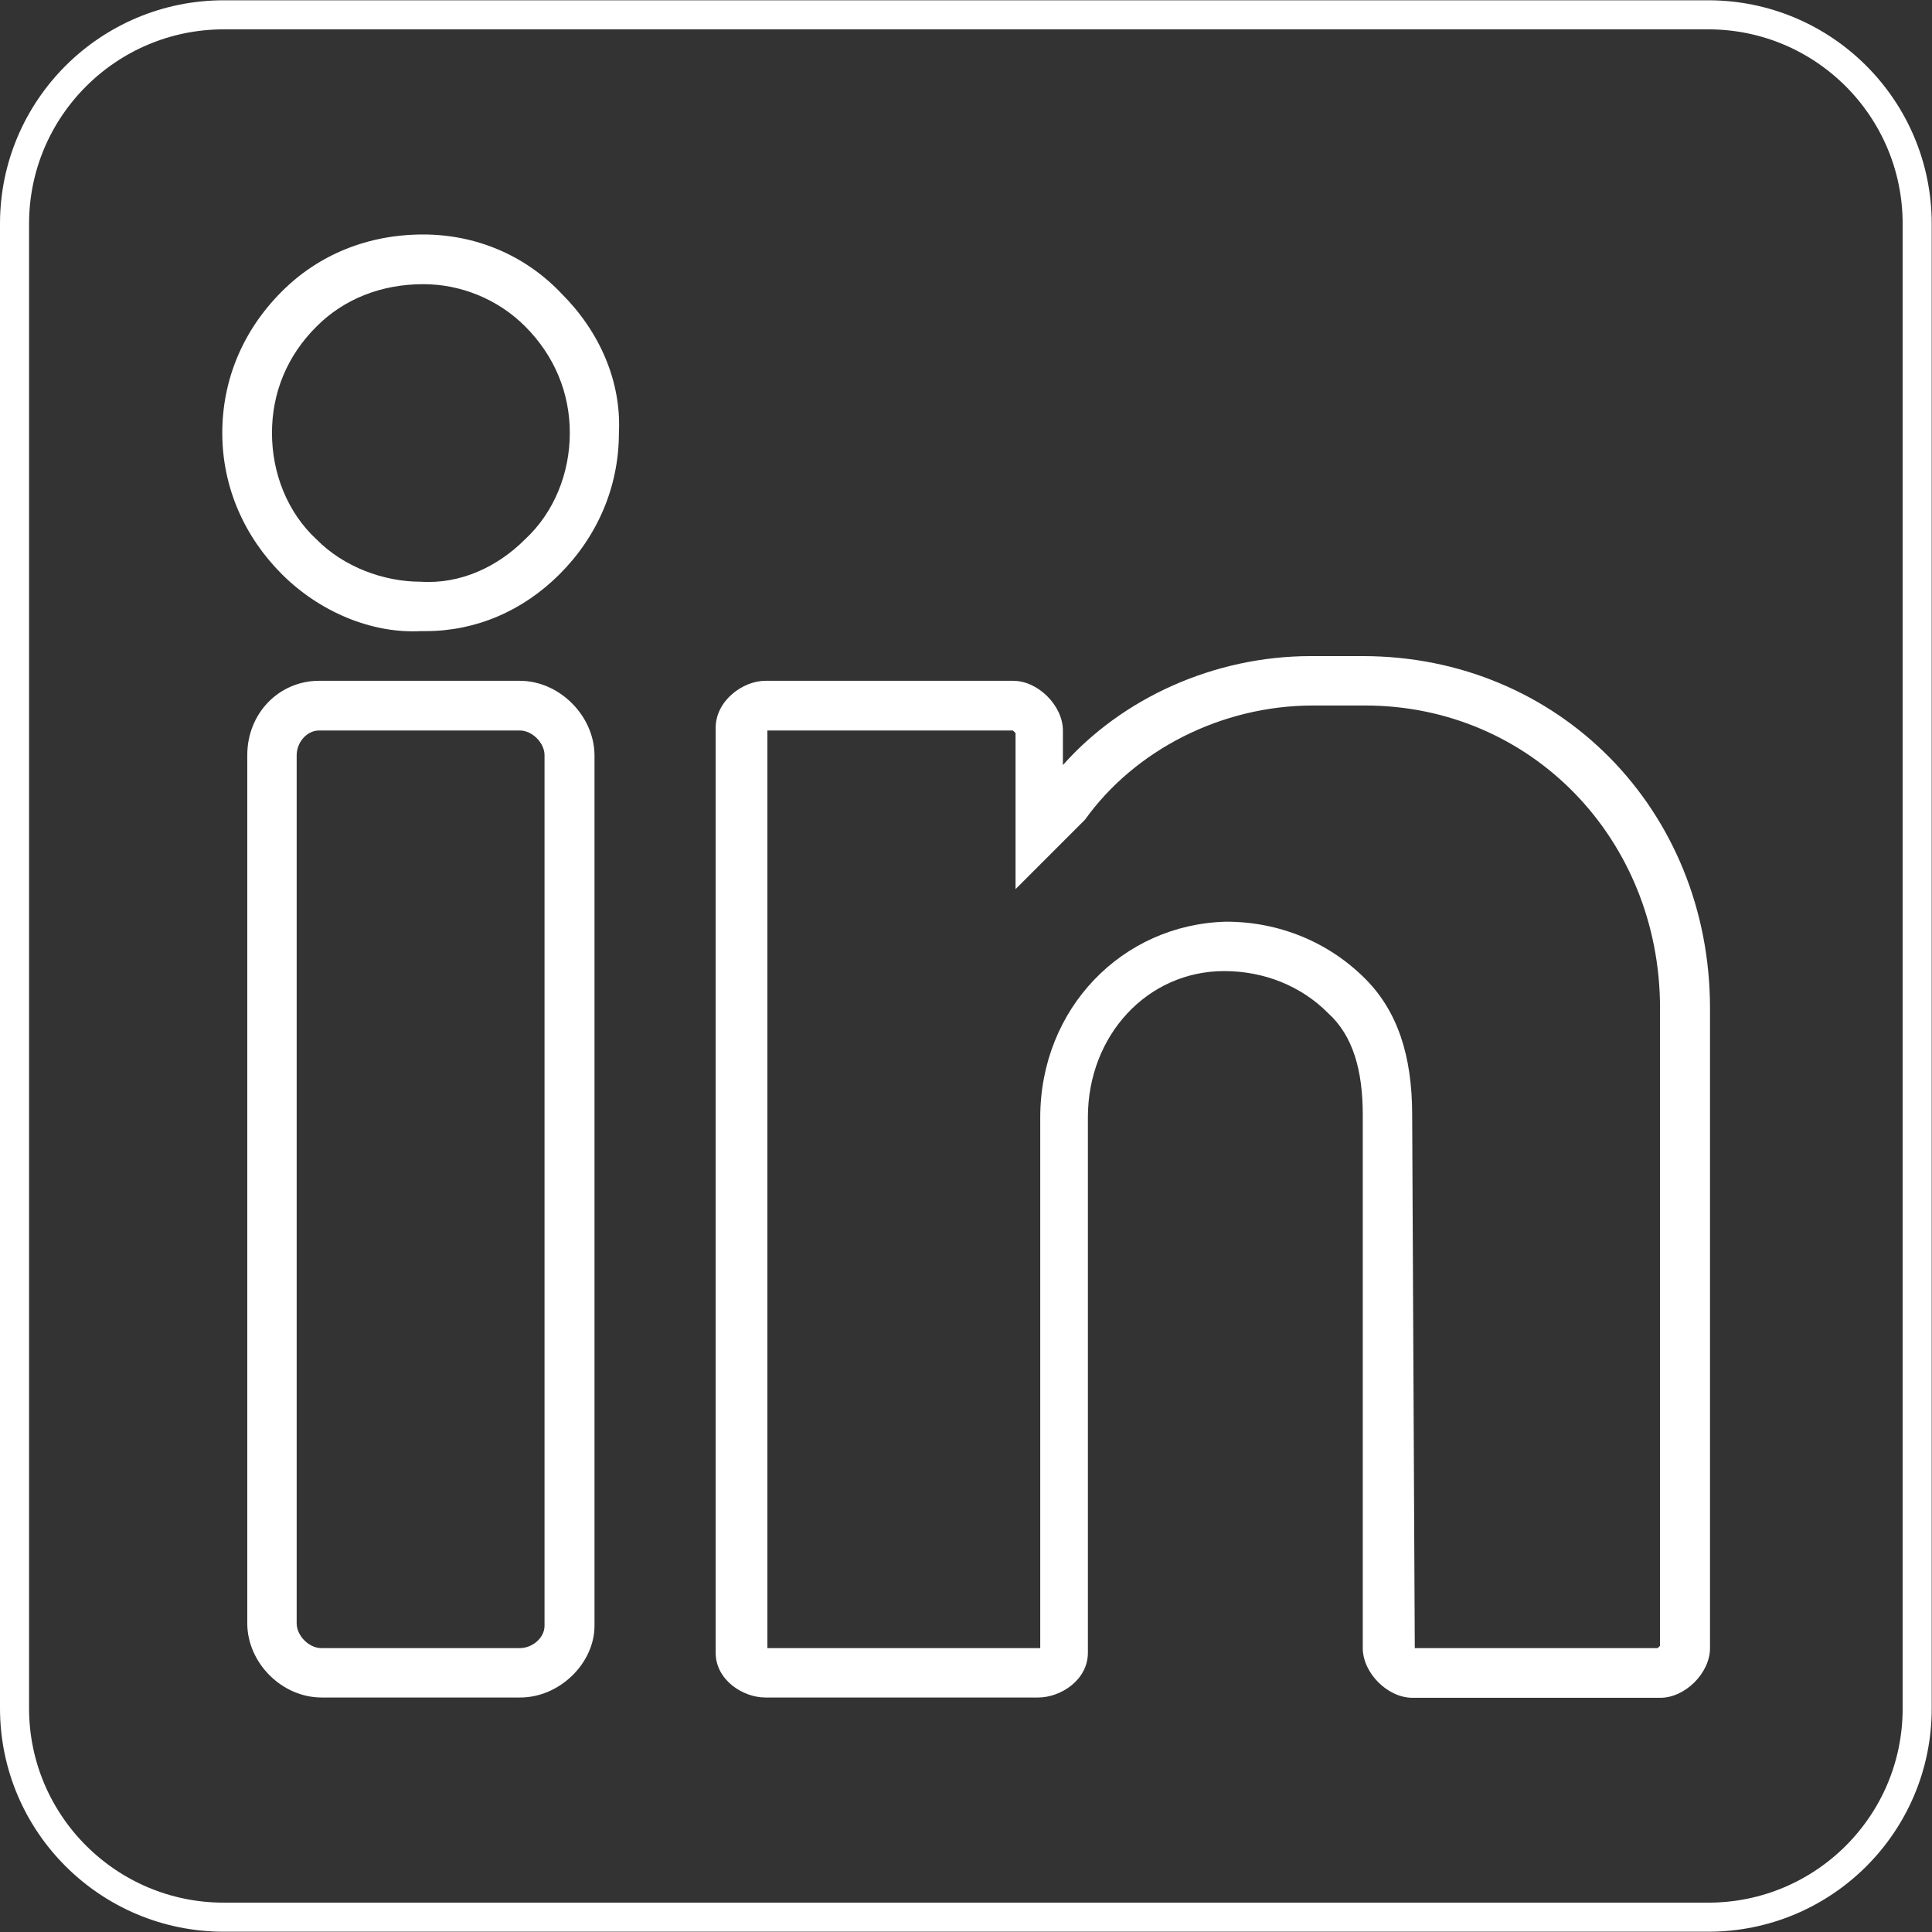
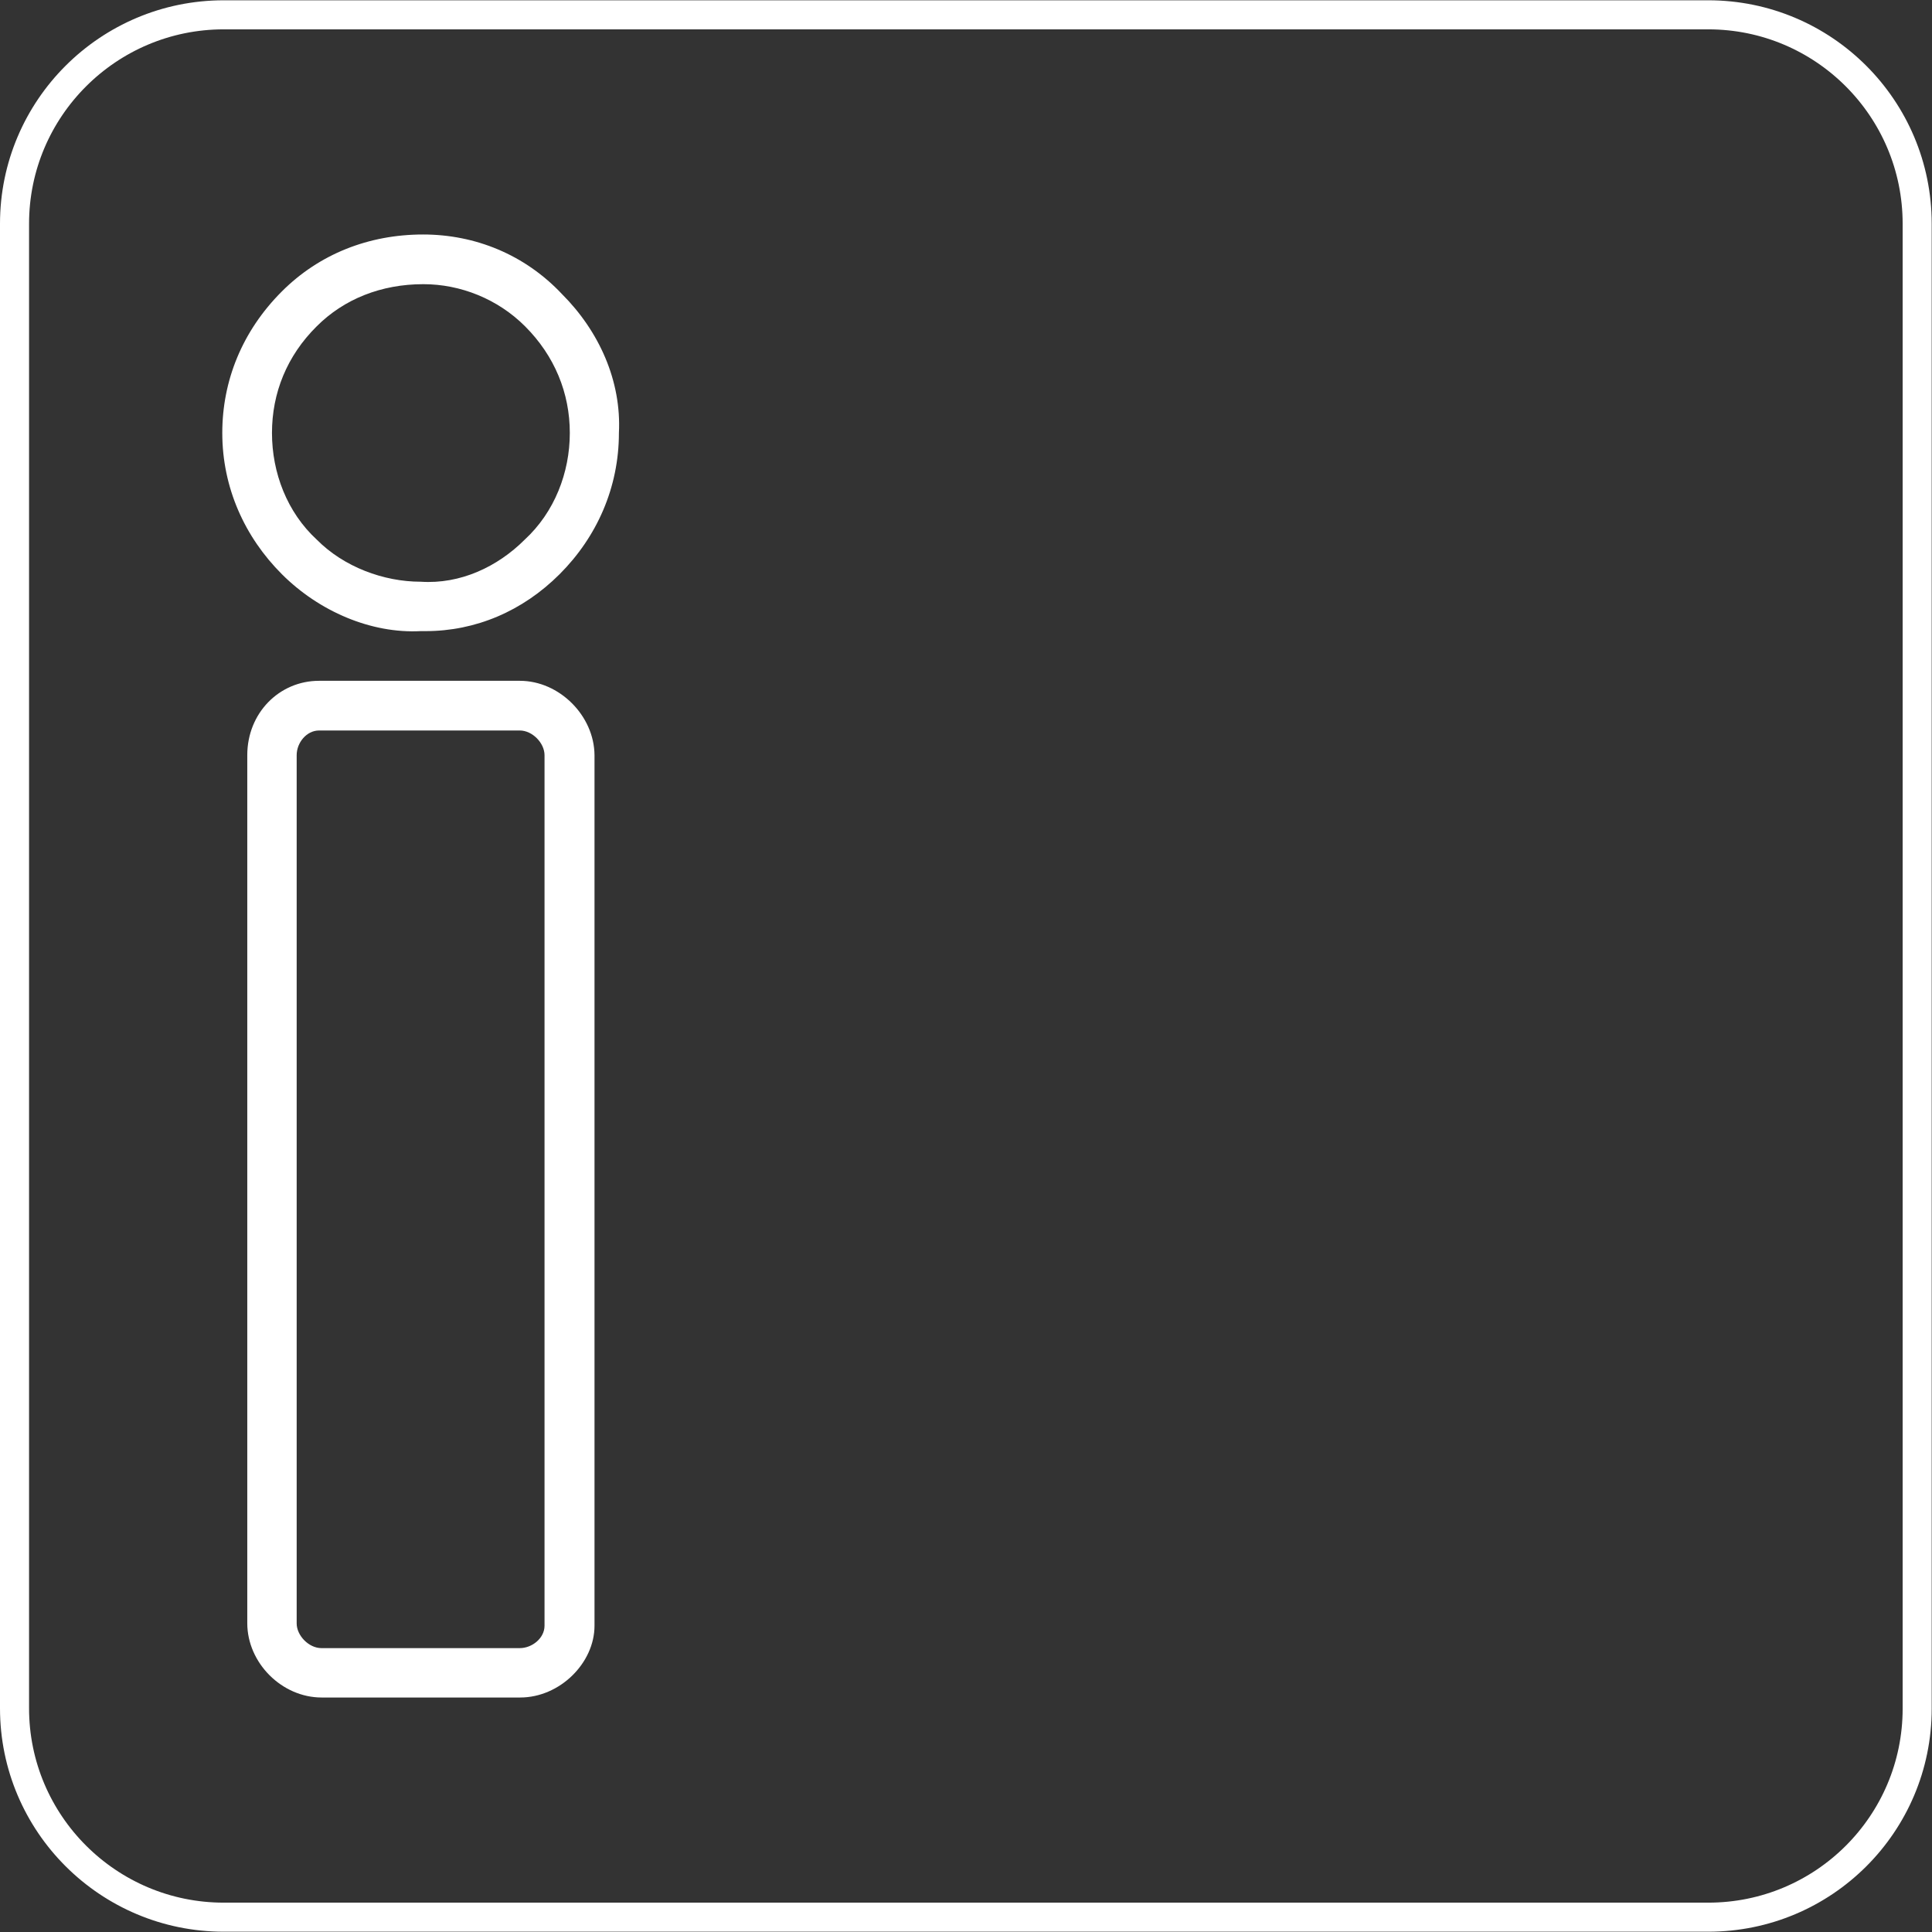
<svg xmlns="http://www.w3.org/2000/svg" version="1.1" id="Layer_1" x="0px" y="0px" viewBox="0 0 664.9 664.9" style="enable-background:new 0 0 664.9 664.9;" xml:space="preserve">
  <rect x="0" y="0" width="664.9" height="664.9" fill="#333333" stroke="none" />
  <style type="text/css">
	.st0{fill:#FFFFFF;}
	.st1{fill:none;stroke:#FFFFFF;stroke-width:10;stroke-miterlimit:10;}
</style>
  <g transform="translate(1)">
    <g>
      <g>
        <path class="st0" d="M144.6,80.7c-18.8,0-35.8,6.8-48.6,19.6C82.3,114,75.5,131.1,75.5,149c0,18.8,7.7,35.8,20.5,48.6     s30.7,20.5,47.8,19.6c0,0,0.9,0,1.7,0c17.1,0,33.3-6.8,46.1-19.6S212,167.8,212,149c0.9-17.9-6.8-35-19.6-47.8     C179.6,87.6,162.5,80.7,144.6,80.7z M179.6,185.7c-9.4,9.4-22.2,15.4-35.8,14.5c-12.8,0-26.5-5.1-35.8-14.5     c-10.2-9.4-15.4-23-15.4-36.7s5.1-26.5,15.4-36.7c9.4-9.4,22.2-14.5,36.7-14.5c12.8,0,25.6,5.1,35,14.5     c10.2,10.2,15.4,23,15.4,36.7S189.8,176.3,179.6,185.7z" />
        <path class="st0" d="M177.9,234.3h-69.1c-13.7,0-24.7,11.1-24.7,25.6v298.7c0,13.7,11.9,25.6,25.6,25.6H178     c13.7,0,25.6-11.9,25.6-24.7V259.9C203.5,246.3,191.5,234.3,177.9,234.3z M186.4,559.5c0,4.3-4.3,7.7-8.5,7.7h-68.3     c-4.3,0-8.5-4.3-8.5-8.5V259.9c0-4.3,3.4-8.5,7.7-8.5h69.1c4.3,0,8.5,4.3,8.5,8.5V559.5z" />
-         <path class="st0" d="M468,225.8h-17.9c-33.3,0-64.9,14.5-85.3,37.5v-11.9c0-8.5-8.5-17.1-17.1-17.1h-85.3     c-7.7,0-17.1,6.8-17.1,16.2v318.3c0,9.4,9.4,15.4,17.1,15.4h93.9c7.7,0,17.1-6,17.1-15.4V384.5c0-28.2,20.5-50.3,46.9-50.3     c13.7,0,26.5,5.1,35.8,14.5c8.5,7.7,11.9,19.6,11.9,35v183.5c0,8.5,8.5,17.1,17.1,17.1h85.3c8.5,0,17.1-8.5,17.1-17.1V347     C587.5,278.7,535.4,225.8,468,225.8z M570.4,566.3l-0.9,0.9h-83.6L485,383.7c0-20.5-5.1-35.8-16.2-46.9     C456,324,438.9,317.2,421,317.2c-35.8,0.9-64,29.9-64,67.4v182.6h-93.9V251.4h84.5l0.9,0.9V306l23-23l0.9-0.9     c17.1-23.9,46.9-39.3,78.5-39.3h17.9c57.2,0,101.5,46.1,101.5,104.1v219.4H570.4z" />
      </g>
    </g>
  </g>
  <path class="st1" d="M587.9,659.8H77C37.3,659.8,5,627.6,5,587.9V77C5,37.3,37.3,5.1,77,5.1h510.9c39.7,0,71.9,32.2,71.9,71.9V588  C659.8,627.7,627.6,659.8,587.9,659.8z" />
</svg>